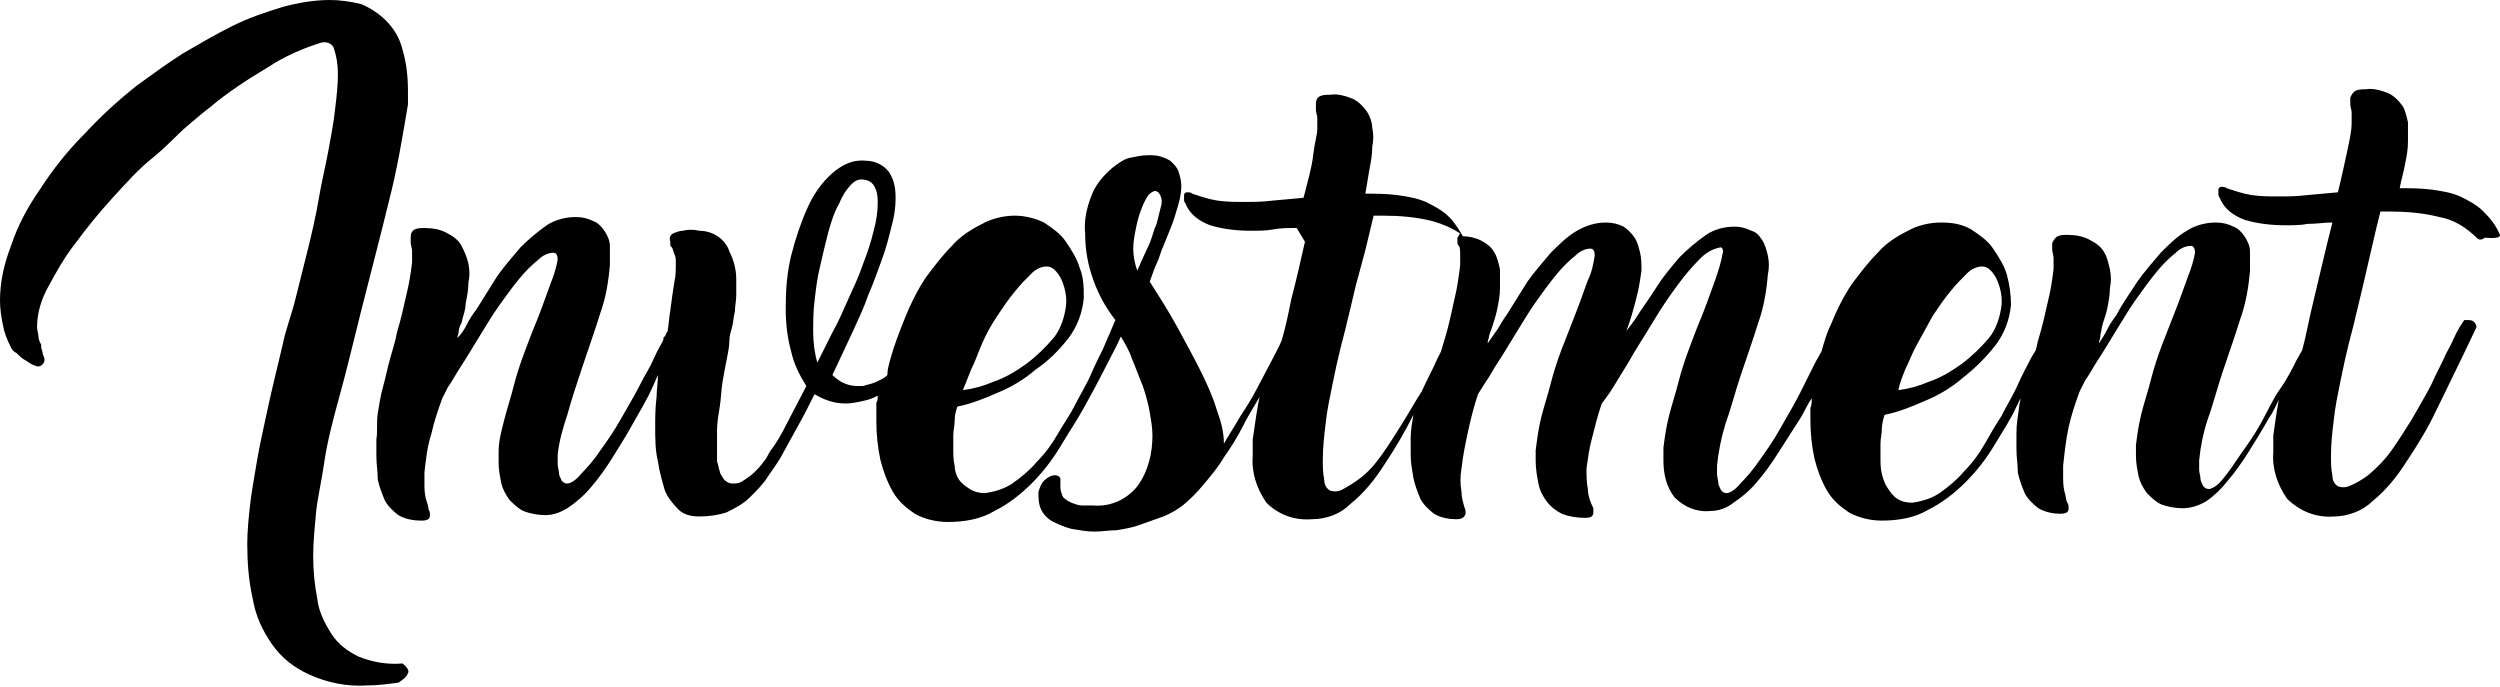
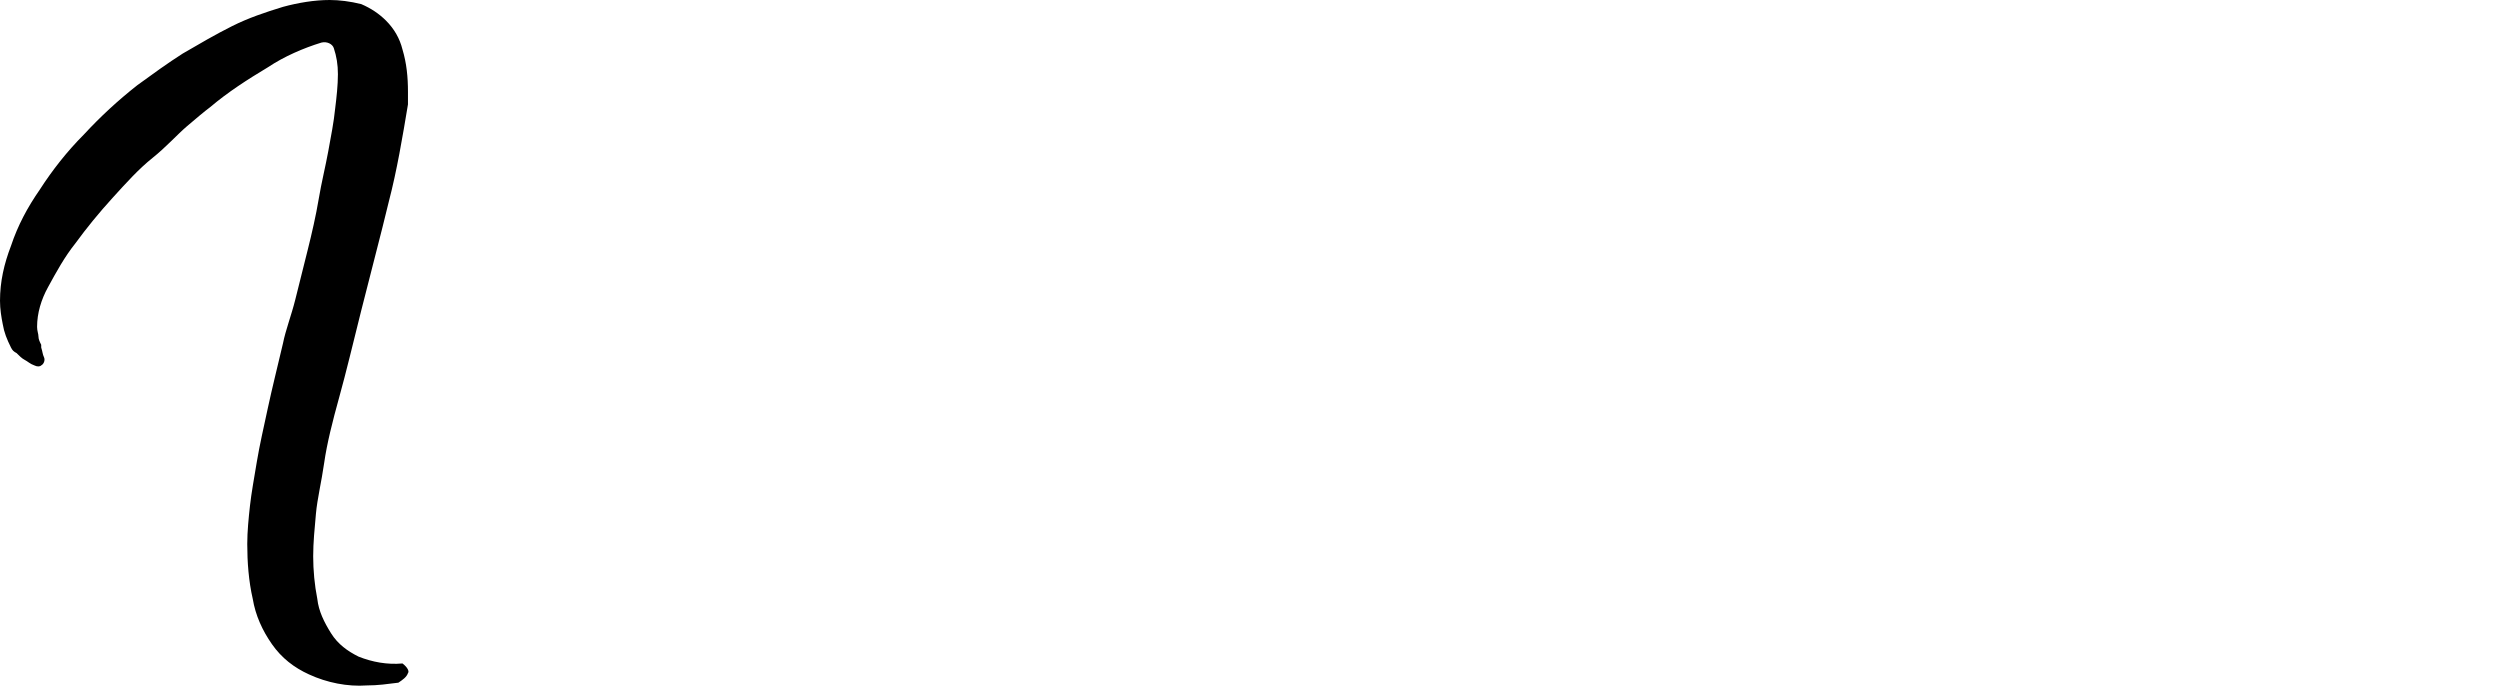
<svg xmlns="http://www.w3.org/2000/svg" x="0px" y="0px" viewBox="0 0 182 50" style="enable-background:new 0 0 182 50;" xml:space="preserve">
  <title>Client1</title>
  <path d="M29.3,48.3c-1.1,0.1-2.2-0.1-3.2-0.5c-0.8-0.4-1.5-0.9-2-1.7c-0.5-0.8-0.9-1.6-1-2.5c-0.2-1-0.3-2.1-0.3-3.1  c0-1,0.1-2,0.2-3.1c0.1-1.1,0.4-2.3,0.6-3.7s0.6-3,1.1-4.8s1-3.9,1.6-6.3c0.7-2.8,1.4-5.4,2-7.9c0.6-2.3,1-4.7,1.4-7.1  c0-0.1,0-0.3,0-0.4V6.7c0-1.1-0.1-2.1-0.4-3.1c-0.2-0.8-0.6-1.5-1.2-2.1c-0.5-0.5-1.1-0.9-1.8-1.2C25.5,0.1,24.7,0,24,0  c-1.1,0-2.3,0.2-3.4,0.5c-1.3,0.4-2.5,0.8-3.7,1.4c-1.2,0.6-2.4,1.3-3.6,2c-1.1,0.7-2.2,1.5-3.3,2.3C8.6,7.3,7.3,8.5,6.1,9.8  c-1.2,1.2-2.3,2.6-3.2,4c-0.9,1.3-1.6,2.6-2.1,4.1c-0.5,1.3-0.8,2.6-0.8,4c0,0.6,0.1,1.2,0.2,1.7c0.1,0.6,0.3,1.1,0.6,1.7  c0.1,0.2,0.2,0.3,0.4,0.4c0.2,0.2,0.4,0.4,0.6,0.5c0.2,0.1,0.4,0.3,0.7,0.4c0.2,0.1,0.4,0.1,0.5,0c0.2-0.1,0.3-0.4,0.2-0.6  c-0.1-0.2-0.1-0.4-0.2-0.7L3,25.1c-0.1-0.2-0.2-0.4-0.2-0.6c0-0.2-0.1-0.4-0.1-0.7c0-1,0.3-2,0.8-2.9c0.6-1.1,1.2-2.2,2-3.2  c0.8-1.1,1.7-2.2,2.7-3.3c1-1.1,1.9-2.1,2.9-2.9s1.8-1.7,2.5-2.3c0.7-0.6,1.3-1.1,1.7-1.4c1.3-1.1,2.7-2,4.2-2.9  c1.2-0.8,2.6-1.4,3.9-1.8c0.4-0.1,0.8,0.1,0.9,0.4c0,0,0,0,0,0c0.2,0.6,0.3,1.2,0.3,1.9c0,0.8-0.1,1.7-0.2,2.5c-0.1,1-0.3,2-0.5,3.1  s-0.5,2.3-0.7,3.5s-0.5,2.5-0.8,3.7s-0.6,2.4-0.9,3.6S20.8,24,20.6,25c-0.4,1.7-0.8,3.3-1.1,4.7s-0.6,2.7-0.8,3.9s-0.4,2.3-0.5,3.2  c-0.1,0.9-0.2,1.9-0.2,2.8c0,1.3,0.1,2.7,0.4,4c0.2,1.2,0.7,2.3,1.4,3.3c0.7,1,1.6,1.7,2.7,2.2c1.3,0.6,2.8,0.9,4.2,0.8  c0.8,0,1.5-0.1,2.3-0.2c0.3-0.2,0.6-0.4,0.7-0.7C29.8,48.9,29.7,48.6,29.3,48.3z" />
-   <path d="M182,17.1L182,17.1c-0.3-0.7-0.7-1.2-1.2-1.7c-0.5-0.5-1.1-0.8-1.7-1.1c-0.7-0.3-1.4-0.4-2.1-0.5  c-0.8-0.1-1.6-0.1-2.3-0.1c0.1-0.6,0.3-1.2,0.4-1.8c0.1-0.5,0.2-1,0.2-1.6c0-0.5,0-0.9,0-1.4c-0.1-0.4-0.2-0.9-0.4-1.2  c-0.3-0.4-0.6-0.7-1-0.9c-0.5-0.2-1.1-0.4-1.7-0.3c-0.2,0-0.5,0-0.7,0.1c-0.2,0.1-0.3,0.3-0.4,0.5c0,0.1,0,0.2,0,0.2  c0,0.1,0,0.2,0,0.3c0,0.2,0.1,0.4,0.1,0.6c0,0.3,0,0.5,0,0.8c0,0.4-0.1,1-0.3,1.9s-0.4,1.9-0.7,3.1l-2.2,0.2  c-0.8,0.1-1.5,0.1-2.1,0.1c-0.7,0-1.3,0-2-0.1c-0.6-0.1-1.2-0.3-1.8-0.5l0,0c-0.1-0.1-0.3-0.1-0.4-0.1c-0.1,0-0.2,0.1-0.2,0.2  c0,0.1,0,0.2,0,0.3c0,0.1,0,0.2,0.1,0.3c0.3,0.8,1,1.3,1.8,1.6c1,0.3,2,0.4,3,0.4c0.5,0,1.1,0,1.6-0.1c0.6,0,1.2-0.1,1.8-0.1  l-0.4,1.6l-1,4.2c-0.3,1.2-0.5,2.4-0.8,3.5l-0.4,0.7c-0.3,0.6-0.7,1.4-1.2,2.1s-0.9,1.6-1.4,2.5s-1,1.6-1.5,2.3  c-0.4,0.6-0.8,1.2-1.3,1.8c-0.4,0.5-0.8,0.7-1,0.7c-0.2,0-0.3-0.1-0.4-0.2c-0.1-0.2-0.2-0.4-0.2-0.5c0-0.2-0.1-0.5-0.1-0.7  c0-0.3,0-0.5,0-0.7c0.1-1,0.3-2,0.6-2.9c0.4-1.1,0.7-2.3,1.1-3.5s0.9-2.6,1.3-3.9c0.4-1.1,0.6-2.3,0.7-3.5c0-0.5,0-0.9,0-1.4  c0-0.4-0.2-0.8-0.4-1.1c-0.2-0.3-0.5-0.6-0.8-0.7c-0.4-0.2-0.8-0.3-1.3-0.3c-0.7,0-1.5,0.2-2.1,0.6c-0.7,0.4-1.3,1-1.9,1.6  c-0.6,0.7-1.2,1.4-1.7,2.1c-0.5,0.8-1.1,1.6-1.5,2.4c-0.3,0.4-0.5,0.7-0.7,1.1s-0.4,0.7-0.6,1c0-0.2,0.1-0.3,0.1-0.5  s0.1-0.4,0.1-0.6c0.1-0.5,0.3-0.9,0.4-1.4c0.1-0.5,0.2-1,0.2-1.5c0.1-0.5,0.1-0.9,0-1.4c-0.1-0.4-0.2-0.9-0.4-1.2  c-0.2-0.4-0.6-0.7-1-0.9c-0.5-0.3-1.1-0.4-1.7-0.4c-0.2,0-0.5,0-0.7,0.1c-0.2,0.1-0.3,0.3-0.4,0.5c0,0.1,0,0.1,0,0.2  c0,0.1,0,0.2,0,0.3s0.1,0.4,0.1,0.6c0,0.3,0,0.5,0,0.8c-0.1,0.8-0.2,1.5-0.4,2.3c-0.2,0.9-0.4,1.8-0.7,2.8c-0.1,0.3-0.1,0.5-0.2,0.8  l-0.3,0.5c-0.3,0.6-0.7,1.3-1,2s-0.8,1.5-1.2,2.3l0,0c-0.4,0.6-0.8,1.3-1.2,2c-0.4,0.7-0.9,1.4-1.5,2c-0.5,0.6-1.1,1.1-1.8,1.6  c-0.6,0.4-1.3,0.6-2,0.7c-0.4,0-0.8-0.1-1.1-0.3c-0.3-0.2-0.5-0.5-0.7-0.8c-0.2-0.3-0.3-0.6-0.4-1c-0.1-0.4-0.1-0.8-0.1-1.2v-0.5  c0-0.2,0-0.3,0-0.5c0-0.4,0.1-0.7,0.1-1.1c0-0.3,0.1-0.7,0.2-1c1-0.2,2-0.6,2.9-1c1-0.4,2-1,2.8-1.7c0.9-0.7,1.7-1.5,2.4-2.4  c0.6-0.8,1-1.8,1.1-2.9c0-0.7-0.1-1.5-0.3-2.2c-0.2-0.7-0.6-1.3-1-1.9c-0.4-0.6-1-1-1.6-1.4c-0.7-0.4-1.4-0.5-2.2-0.5  c-0.8,0-1.7,0.2-2.4,0.6c-0.8,0.4-1.6,0.9-2.2,1.6c-0.7,0.7-1.3,1.5-1.9,2.3c-0.6,0.9-1.1,1.9-1.5,2.9c-0.3,0.6-0.5,1.3-0.7,2  c-0.1,0.2-0.3,0.5-0.5,0.9c-0.3,0.6-0.7,1.4-1.1,2.2s-0.9,1.6-1.4,2.5s-1,1.6-1.5,2.3c-0.4,0.6-0.9,1.2-1.4,1.7  c-0.4,0.5-0.8,0.7-1,0.7c-0.2,0-0.3-0.1-0.4-0.2c-0.1-0.2-0.2-0.4-0.2-0.5c0-0.2-0.1-0.5-0.1-0.7c0-0.2,0-0.5,0-0.6  c0.1-1,0.3-2,0.6-3c0.4-1.1,0.7-2.3,1.1-3.5s0.9-2.6,1.3-3.9c0.4-1.1,0.6-2.3,0.7-3.5c0.1-0.5,0.1-0.9,0-1.4  c-0.1-0.4-0.2-0.8-0.4-1.1c-0.2-0.3-0.4-0.6-0.8-0.7c-0.4-0.2-0.8-0.3-1.2-0.3c-0.8,0-1.5,0.2-2.1,0.6c-0.7,0.5-1.3,1-1.9,1.6  c-0.6,0.7-1.2,1.4-1.7,2.2c-0.5,0.8-1.1,1.6-1.6,2.4c-0.1,0.1-0.2,0.3-0.3,0.4l-0.3,0.4c0.3-0.8,0.5-1.5,0.7-2.3  c0.2-0.7,0.3-1.4,0.4-2.1c0-0.4,0-0.9-0.1-1.3c-0.1-0.4-0.2-0.8-0.4-1.1c-0.2-0.3-0.5-0.6-0.8-0.8c-0.4-0.2-0.8-0.3-1.3-0.3  c-0.7,0-1.4,0.2-2.1,0.6c-0.7,0.4-1.3,1-1.9,1.6c-0.6,0.7-1.2,1.4-1.7,2.1c-0.5,0.8-1,1.6-1.5,2.4c-0.3,0.4-0.5,0.8-0.7,1.1  s-0.5,0.7-0.7,1c0-0.2,0.1-0.4,0.1-0.5c0-0.1,0.1-0.3,0.2-0.6s0.3-0.9,0.4-1.4c0.1-0.5,0.2-1,0.2-1.5c0-0.5,0-0.9,0-1.4  c-0.1-0.4-0.2-0.9-0.4-1.2c-0.2-0.4-0.6-0.7-1-0.9c-0.4-0.2-0.9-0.3-1.3-0.3c-0.3-0.5-0.6-1-1-1.4c-0.5-0.5-1.1-0.8-1.7-1.1  c-0.7-0.3-1.4-0.4-2.1-0.5c-0.8-0.1-1.6-0.1-2.3-0.1c0.1-0.6,0.2-1.2,0.3-1.8c0.1-0.5,0.2-1,0.2-1.6c0.1-0.5,0.1-0.9,0-1.4  c0-0.4-0.2-0.9-0.4-1.2c-0.3-0.4-0.6-0.7-1-0.9c-0.5-0.2-1.1-0.4-1.7-0.3c-0.2,0-0.5,0-0.7,0.1c-0.2,0.1-0.3,0.3-0.3,0.5  c0,0.1,0,0.2,0,0.2c0,0.1,0,0.2,0,0.3c0,0.2,0.1,0.4,0.1,0.6c0,0.3,0,0.5,0,0.8c0,0.4-0.2,1-0.3,1.9s-0.4,1.9-0.7,3.1l-2.2,0.2  c-0.8,0.1-1.5,0.1-2.1,0.1c-0.7,0-1.3,0-2-0.1c-0.6-0.1-1.2-0.3-1.8-0.5l0,0c-0.1-0.1-0.2-0.1-0.4-0.1c-0.1,0-0.2,0.1-0.2,0.2  c0,0.1,0,0.2,0,0.3c0,0.1,0,0.2,0.1,0.3c0.3,0.8,1,1.3,1.8,1.6c1,0.3,2,0.4,3,0.4c0.5,0,1.1,0,1.6-0.1s1.1-0.1,1.7-0.1L95,17.6  c-0.3,1.3-0.6,2.7-1,4.2c-0.2,1-0.4,2-0.7,3l0,0c-0.2,0.5-0.5,1-0.8,1.6s-0.7,1.3-1,1.9s-0.8,1.4-1.2,2c-0.4,0.7-0.8,1.3-1.2,2  c0-0.8-0.2-1.6-0.5-2.4c-0.3-1-0.7-1.9-1.2-2.9c-0.5-1-1.1-2.1-1.7-3.2s-1.3-2.2-2-3.3c0.2-0.5,0.3-0.9,0.5-1.3s0.3-0.9,0.5-1.3  c0.3-0.8,0.7-1.6,0.9-2.4c0.2-0.6,0.4-1.3,0.4-2c0-0.3-0.1-0.7-0.2-1c-0.1-0.3-0.3-0.5-0.5-0.7c-0.2-0.2-0.5-0.3-0.8-0.4  c-0.3-0.1-0.6-0.1-0.9-0.1c-0.5,0-0.9,0.1-1.4,0.2c-0.4,0.1-0.8,0.4-1.2,0.7c-0.7,0.6-1.3,1.3-1.6,2.2c-0.3,0.8-0.5,1.7-0.4,2.6  c0,1.2,0.2,2.3,0.6,3.4c0.4,1.1,0.9,2,1.6,2.9l-0.9,2.1c-0.3,0.6-0.6,1.2-0.9,1.9s-0.8,1.5-1.2,2.3l0,0c-0.3,0.6-0.8,1.3-1.2,2  c-0.4,0.7-0.9,1.4-1.5,2c-0.5,0.6-1.1,1.1-1.8,1.6c-0.6,0.4-1.3,0.6-2,0.7c-0.4,0-0.8-0.1-1.1-0.3c-0.3-0.2-0.6-0.4-0.8-0.7  c-0.2-0.3-0.3-0.7-0.3-1c-0.1-0.4-0.1-0.8-0.1-1.2v-0.5c0-0.2,0-0.3,0-0.5c0-0.4,0.1-0.7,0.1-1.1s0.1-0.7,0.2-1c1-0.2,2-0.6,2.9-1  c1-0.4,2-1,2.8-1.7c0.9-0.6,1.7-1.4,2.4-2.3c0.6-0.8,1-1.8,1.1-2.9c0-0.7,0-1.5-0.3-2.2c-0.2-0.7-0.6-1.3-1-1.9  c-0.4-0.6-1-1-1.6-1.4c-0.6-0.3-1.4-0.5-2.1-0.5c-0.8,0-1.7,0.2-2.4,0.6c-0.8,0.4-1.6,0.9-2.2,1.6c-0.7,0.7-1.3,1.5-1.9,2.3  c-0.6,0.9-1.1,1.9-1.5,2.9c-0.4,1-0.8,2-1.1,3.1c-0.1,0.4-0.2,0.7-0.2,1.1l-0.1,0.1c-0.4,0.3-0.9,0.5-1.3,0.6  c-0.1,0-0.3,0.1-0.4,0.1h-0.4c-0.7,0-1.3-0.3-1.8-0.8l1.5-3.2c0.4-0.9,0.8-1.7,1.1-2.6c0.4-0.9,0.7-1.8,1-2.6  c0.3-0.8,0.5-1.6,0.7-2.4c0.2-0.7,0.3-1.4,0.3-2.1c0-0.7-0.1-1.3-0.5-1.9c-0.4-0.5-1-0.8-1.7-0.8c-0.9-0.1-1.7,0.3-2.4,0.9  c-0.8,0.7-1.4,1.6-1.8,2.5c-0.5,1.1-0.9,2.3-1.2,3.5c-0.3,1.2-0.4,2.5-0.4,3.8c0,1.1,0.1,2.1,0.4,3.2c0.2,0.9,0.6,1.7,1.1,2.5  c-0.5,1-1,1.9-1.4,2.7s-0.8,1.5-1.2,2c-0.2,0.3-0.3,0.6-0.5,0.8c-0.2,0.3-0.4,0.5-0.7,0.8c-0.2,0.2-0.5,0.4-0.8,0.6  c-0.3,0.2-0.5,0.2-0.8,0.2c-0.2,0-0.4-0.1-0.6-0.3c-0.1-0.2-0.3-0.4-0.3-0.6c-0.1-0.2-0.1-0.5-0.2-0.7c0-0.3,0-0.5,0-0.8  c0-0.2,0-0.4,0-0.7s0-0.4,0-0.6c0,0,0-0.1,0-0.1c0,0,0-0.1,0-0.1c0-0.5,0.1-1.1,0.2-1.7c0.1-0.6,0.1-1.2,0.2-1.8s0.2-1.1,0.3-1.6  s0.2-1,0.2-1.4s0.1-0.6,0.2-1c0.1-0.4,0.1-0.8,0.2-1.1c0-0.4,0.1-0.8,0.1-1.2c0-0.4,0-0.8,0-1.2c0-0.7-0.2-1.4-0.5-2  c-0.3-0.9-1.2-1.5-2.2-1.5c-0.4-0.1-0.8-0.1-1.2,0c-0.2,0-0.5,0.1-0.7,0.2c-0.2,0.1-0.3,0.3-0.2,0.6c0,0.1,0,0.1,0,0.2  c0,0.1,0,0.1,0.1,0.2c0.1,0.1,0.1,0.3,0.2,0.5c0.1,0.2,0.1,0.4,0.1,0.7c0,0.4,0,0.9-0.1,1.3c-0.1,0.6-0.2,1.3-0.3,2.1  c-0.1,0.5-0.1,1-0.2,1.5c0,0.1-0.1,0.1-0.1,0.2l-0.1,0.2c-0.1,0-0.1,0.1-0.1,0.2c-0.1,0.3-0.4,0.7-0.7,1.4S47,27.2,46.6,28  s-0.9,1.6-1.4,2.5c-0.5,0.9-1,1.6-1.5,2.3c-0.4,0.6-0.9,1.2-1.4,1.7c-0.4,0.5-0.8,0.7-1,0.7c-0.2,0-0.3-0.1-0.4-0.2  c-0.1-0.2-0.2-0.4-0.2-0.5c0-0.2-0.1-0.5-0.1-0.7c0-0.3,0-0.5,0-0.7c0.1-1,0.4-2,0.7-2.9c0.3-1.1,0.7-2.3,1.1-3.5s0.9-2.6,1.3-3.9  c0.4-1.1,0.6-2.3,0.7-3.5c0-0.5,0-0.9,0-1.4c0-0.4-0.2-0.8-0.4-1.1c-0.2-0.3-0.5-0.6-0.8-0.7c-0.4-0.2-0.8-0.3-1.3-0.3  c-0.7,0-1.5,0.2-2.1,0.6c-0.7,0.5-1.3,1-1.9,1.6c-0.6,0.7-1.2,1.4-1.7,2.1c-0.5,0.8-1,1.6-1.5,2.4c-0.3,0.4-0.5,0.7-0.7,1.1  s-0.4,0.7-0.7,1c0-0.2,0.1-0.3,0.1-0.5s0.1-0.4,0.2-0.6c0.1-0.5,0.3-0.9,0.3-1.4c0.1-0.5,0.2-1,0.2-1.5c0.1-0.5,0.1-0.9,0-1.4  c-0.1-0.5-0.3-0.9-0.5-1.3c-0.2-0.4-0.6-0.7-1-0.9c-0.5-0.3-1.1-0.4-1.7-0.4c-0.2,0-0.5,0-0.7,0.1c-0.2,0.1-0.3,0.3-0.3,0.5  c0,0.1,0,0.1,0,0.2c0,0.1,0,0.2,0,0.3s0.1,0.4,0.1,0.6c0,0.3,0,0.5,0,0.8c-0.1,0.8-0.2,1.5-0.4,2.3c-0.2,0.9-0.4,1.8-0.7,2.8  c-0.1,0.6-0.3,1.2-0.5,1.9s-0.3,1.3-0.5,2s-0.3,1.4-0.4,2c-0.1,0.7,0,1.3-0.1,1.9c0,0.2,0,0.4,0,0.6s0,0.4,0,0.6  c0,0.6,0.1,1.1,0.1,1.7c0.1,0.5,0.3,1,0.5,1.5c0.2,0.4,0.6,0.8,1,1.1c0.5,0.3,1.1,0.4,1.7,0.4c0.4,0,0.6-0.1,0.6-0.4  c0-0.1,0-0.3-0.1-0.4c0-0.2-0.1-0.5-0.2-0.8c-0.1-0.4-0.1-0.8-0.1-1.1v-0.4c0-0.1,0-0.3,0-0.4c0.1-0.9,0.2-1.9,0.5-2.8  c0.2-0.9,0.5-1.8,0.8-2.6l0,0l0.4-0.8l0,0c0.3-0.4,0.6-1,1-1.6s0.8-1.3,1.3-2.1s0.9-1.5,1.4-2.2s1-1.4,1.5-2c0.4-0.5,0.9-1,1.4-1.4  c0.3-0.3,0.7-0.5,1.1-0.5c0.2,0,0.3,0.2,0.3,0.5c-0.1,0.6-0.3,1.2-0.5,1.7c-0.3,0.8-0.6,1.7-1,2.7c-0.3,0.7-0.6,1.5-0.9,2.3  s-0.6,1.7-0.8,2.5s-0.5,1.7-0.7,2.5c-0.2,0.8-0.4,1.5-0.4,2.3c0,0.1,0,0.3,0,0.4v0.4c0,0.5,0.1,1,0.2,1.5c0.1,0.4,0.3,0.8,0.6,1.2  c0.3,0.3,0.6,0.6,1,0.8c0.5,0.2,1.1,0.3,1.6,0.3c0.6,0,1.1-0.2,1.6-0.5c0.6-0.4,1.2-0.9,1.7-1.5c0.6-0.7,1.1-1.4,1.6-2.2  c0.5-0.8,1-1.6,1.5-2.5s1-1.7,1.4-2.6l0.4-0.9c0,0.5-0.1,1.1-0.1,1.6c-0.1,0.8-0.1,1.5-0.1,2.2c0,0.8,0,1.7,0.2,2.5  c0.1,0.7,0.3,1.4,0.5,2.1c0.2,0.5,0.6,1,1,1.4c0.4,0.4,1,0.5,1.5,0.5c0.7,0,1.4-0.1,2-0.3c0.6-0.3,1.2-0.6,1.7-1.1  c0.5-0.5,1-1,1.3-1.5c0.4-0.6,0.8-1.1,1.1-1.7l1.1-2c0.4-0.7,0.8-1.5,1.2-2.3c0.5,0.3,1,0.5,1.5,0.6c0.5,0.1,1,0.1,1.5,0  c0.5-0.1,1.1-0.2,1.6-0.5c0,0.2,0,0.4-0.1,0.5l0,0c0,0.2,0,0.5,0,0.7v0.7c0,0.9,0.1,1.9,0.3,2.8c0.2,0.8,0.5,1.6,0.9,2.3  c0.4,0.7,1,1.2,1.6,1.6c0.7,0.4,1.6,0.6,2.4,0.6c1.2,0,2.4-0.2,3.4-0.8c1-0.5,1.9-1.2,2.7-2c0.8-0.8,1.5-1.7,2.1-2.7  c0.6-1,1.2-1.9,1.7-2.8s1.1-2,1.6-3s0.8-1.5,1.1-2.2c0.3,0.5,0.6,1,0.8,1.6c0.3,0.7,0.5,1.3,0.8,2c0.2,0.6,0.4,1.3,0.5,1.9  c0.1,0.6,0.2,1.1,0.2,1.7c0,1.3-0.3,2.6-1.1,3.7c-0.8,1-2,1.5-3.2,1.4c-0.3,0-0.6,0-0.8,0c-0.3,0-0.5-0.1-0.8-0.2  c-0.2-0.1-0.4-0.2-0.6-0.4c-0.1-0.2-0.2-0.5-0.2-0.7c0-0.2,0-0.4,0-0.6c0-0.2-0.2-0.3-0.4-0.3c0,0,0,0,0,0c-0.3,0-0.6,0.2-0.8,0.4  c-0.2,0.2-0.3,0.5-0.4,0.8c0,0.4,0,0.9,0.2,1.3c0.2,0.4,0.5,0.7,0.9,0.9c0.4,0.2,0.9,0.4,1.3,0.5c0.6,0.1,1.1,0.2,1.7,0.2  c0.5,0,1.1-0.1,1.6-0.1c0.6-0.1,1.2-0.2,1.7-0.4c0.6-0.2,1.1-0.4,1.7-0.6c0.5-0.2,1-0.5,1.4-0.8c0.5-0.4,1-0.9,1.5-1.5  c0.5-0.6,1.1-1.3,1.5-2c0.5-0.7,1-1.5,1.4-2.3s0.8-1.4,1.2-2.1l-0.1,0.5c-0.2,1.1-0.3,2-0.4,2.6c0,0.2,0,0.4,0,0.6s0,0.4,0,0.6  c-0.1,1.2,0.3,2.4,1,3.4c0.9,0.9,2.1,1.3,3.3,1.2c1.1,0,2.1-0.4,2.8-1.1c1-0.8,1.8-1.8,2.5-2.9c0.8-1.2,1.5-2.4,2.1-3.6  c-0.1,0.6-0.2,1.1-0.2,1.7c0,0.2,0,0.4,0,0.6s0,0.4,0,0.6c0,0.6,0.1,1.1,0.2,1.7c0.1,0.5,0.3,1,0.5,1.5c0.2,0.4,0.6,0.8,1,1.1  c0.5,0.3,1.1,0.4,1.6,0.4c0.4,0,0.6-0.1,0.7-0.4c0-0.2,0-0.3-0.1-0.5c-0.1-0.4-0.2-0.7-0.2-1.1c-0.1-0.6-0.1-1.1,0-1.7  c0.1-0.9,0.3-1.9,0.5-2.8c0.2-0.9,0.4-1.7,0.7-2.6l0,0l0.5-0.8l0,0c0.3-0.4,0.6-1,1-1.6s0.8-1.3,1.3-2.1s0.9-1.5,1.4-2.2  s1-1.4,1.5-2c0.4-0.5,0.9-1,1.4-1.4c0.3-0.3,0.7-0.5,1.1-0.5c0.2,0,0.3,0.2,0.3,0.5c-0.1,0.6-0.2,1.2-0.5,1.8  c-0.3,0.8-0.6,1.7-1,2.7l-0.9,2.3c-0.3,0.8-0.6,1.7-0.8,2.5s-0.5,1.7-0.7,2.5c-0.2,0.8-0.3,1.6-0.4,2.4c0,0.1,0,0.3,0,0.4v0.4  c0,0.5,0.1,1.1,0.2,1.6c0.1,0.5,0.3,0.9,0.6,1.3c0.3,0.4,0.7,0.7,1.1,0.9c0.5,0.2,1.1,0.3,1.7,0.3c0.4,0,0.6-0.1,0.6-0.4  c0-0.1,0-0.1,0-0.2v-0.1c-0.2-0.4-0.4-0.9-0.4-1.4c-0.1-0.5-0.1-1-0.1-1.5c0.1-0.7,0.2-1.5,0.4-2.2c0.2-0.8,0.4-1.6,0.7-2.5l0,0  c0.3-0.4,0.6-0.8,0.9-1.3l1.1-1.8c0.5-0.9,1.1-1.8,1.7-2.8s1.2-1.9,1.8-2.7c0.5-0.7,1.1-1.4,1.7-2c0.4-0.4,0.9-0.7,1.5-0.8h0.1h-0.1  c0.1,0.1,0.2,0.2,0.1,0.5c-0.1,0.6-0.3,1.2-0.5,1.8c-0.3,0.8-0.6,1.7-1,2.7c-0.3,0.7-0.6,1.5-0.9,2.3s-0.6,1.7-0.8,2.5  s-0.5,1.7-0.7,2.5c-0.2,0.8-0.3,1.5-0.4,2.3c0,0.2,0,0.3,0,0.5s0,0.3,0,0.4c0,1,0.2,1.9,0.8,2.7c0.7,0.7,1.6,1.1,2.6,1  c0.6,0,1.2-0.2,1.7-0.6c0.6-0.4,1.2-0.9,1.7-1.5c0.6-0.7,1.1-1.4,1.6-2.2c0.5-0.8,1.1-1.7,1.6-2.5c0.3-0.5,0.5-1,0.8-1.4  c0,0.2,0,0.5-0.1,0.7v0.9c0,0.9,0.1,1.9,0.3,2.8c0.2,0.8,0.5,1.6,0.9,2.3c0.4,0.7,1,1.2,1.6,1.6c0.7,0.4,1.6,0.6,2.4,0.6  c1.2,0,2.4-0.2,3.4-0.8c1-0.5,1.9-1.2,2.7-2c0.8-0.8,1.5-1.7,2.1-2.7c0.6-1,1.2-1.9,1.6-2.8l0.3-0.6c0,0.2-0.1,0.4-0.1,0.6  c-0.1,0.7-0.2,1.3-0.2,1.9c0,0.2,0,0.4,0,0.6s0,0.4,0,0.6c0,0.6,0.1,1.1,0.1,1.7c0.1,0.5,0.3,1,0.5,1.5c0.2,0.4,0.6,0.8,1,1.1  c0.5,0.3,1.1,0.4,1.6,0.4c0.4,0,0.6-0.1,0.6-0.4c0-0.1,0-0.3-0.1-0.4c-0.1-0.2-0.1-0.5-0.2-0.8c-0.1-0.4-0.1-0.8-0.1-1.1v-0.4  c0-0.1,0-0.3,0-0.4c0.1-0.9,0.2-1.9,0.4-2.8c0.2-0.9,0.5-1.8,0.8-2.6l0,0l0.4-0.8l0,0c0.3-0.4,0.6-1,1-1.6s0.8-1.3,1.3-2.1  s0.9-1.5,1.4-2.2s1-1.4,1.5-2c0.4-0.5,0.9-1,1.4-1.4c0.3-0.3,0.7-0.5,1.1-0.5c0.2,0,0.3,0.2,0.3,0.5c-0.1,0.6-0.3,1.2-0.5,1.7  c-0.3,0.8-0.6,1.7-1,2.7l-0.9,2.3c-0.3,0.8-0.6,1.7-0.8,2.5s-0.5,1.7-0.7,2.5c-0.2,0.8-0.3,1.5-0.4,2.3c0,0.1,0,0.3,0,0.4v0.4  c0,0.5,0.1,1,0.2,1.5c0.1,0.4,0.3,0.8,0.6,1.2c0.3,0.3,0.6,0.6,1,0.8c0.5,0.2,1.1,0.3,1.6,0.3c0.6,0,1.2-0.2,1.7-0.5  c0.6-0.4,1.1-0.9,1.5-1.4c0.6-0.7,1.1-1.4,1.6-2.2c0.5-0.8,1-1.6,1.5-2.5c0.3-0.4,0.5-0.9,0.7-1.3c-0.2,1.1-0.3,1.9-0.4,2.6  c0,0.2,0,0.4,0,0.6s0,0.4,0,0.6c-0.1,1.2,0.3,2.4,1,3.4c0.9,0.9,2.1,1.4,3.4,1.3c1,0,2.1-0.4,2.8-1.1c1-0.8,1.8-1.8,2.5-2.9  c0.8-1.2,1.6-2.5,2.2-3.8c0.7-1.4,1.3-2.7,1.9-3.9l0,0l1-2.1c-0.1-0.4-0.3-0.5-0.6-0.5c-0.1,0-0.2,0-0.3,0c-0.2,0.3-0.4,0.6-0.6,1  c-0.2,0.4-0.4,0.9-0.7,1.4l0,0c-0.3,0.7-0.7,1.4-1.1,2.3c-0.4,0.8-0.9,1.6-1.4,2.5c-0.5,0.8-1,1.6-1.5,2.3c-0.5,0.7-1,1.2-1.7,1.8  c-0.4,0.3-0.9,0.6-1.4,0.8c-0.3,0.1-0.5,0.1-0.8,0c-0.3-0.2-0.4-0.5-0.4-0.8c-0.1-0.5-0.1-0.9-0.1-1.4c0-0.9,0.1-1.8,0.2-2.6  c0.1-1,0.3-1.9,0.5-2.9s0.4-1.9,0.6-2.7s0.4-1.5,0.5-2l0.1-0.4l0.5-2.1c0.2-0.9,0.4-1.7,0.6-2.6s0.4-1.7,0.6-2.5h0.7  c1.2,0,2.4,0.1,3.6,0.4c1.1,0.2,2,0.8,2.8,1.6c0.2,0.1,0.4,0,0.5-0.1C182,17.4,182,17.2,182,17.1z M138.7,26.9  c0.3-0.6,0.5-1.2,0.9-1.9s0.7-1.3,1.1-2c0.4-0.6,0.8-1.2,1.3-1.8c0.4-0.5,0.8-0.9,1.2-1.3c0.3-0.3,0.7-0.5,1.1-0.5  c0.4,0,0.7,0.3,1,0.8c0.3,0.6,0.5,1.4,0.4,2.1c-0.1,0.8-0.4,1.7-0.9,2.3c-0.6,0.7-1.2,1.3-2,1.9c-0.7,0.5-1.5,1-2.4,1.3  c-0.7,0.3-1.4,0.5-2.2,0.6C138.3,27.9,138.5,27.4,138.7,26.9z M70.7,26.9c0.3-0.6,0.5-1.2,0.8-1.9c0.3-0.7,0.7-1.4,1.1-2  c0.4-0.6,0.8-1.2,1.3-1.8c0.4-0.5,0.8-0.9,1.2-1.3c0.3-0.3,0.7-0.5,1.1-0.5c0.4,0,0.7,0.3,1,0.8c0.3,0.6,0.5,1.4,0.4,2.1  c-0.1,0.8-0.4,1.7-0.9,2.3c-0.6,0.7-1.2,1.3-2,1.9c-0.7,0.5-1.5,1-2.4,1.3c-0.7,0.3-1.4,0.5-2.2,0.6C70.3,27.9,70.5,27.4,70.7,26.9z   M59.5,26.4c-0.2-0.7-0.3-1.5-0.3-2.2c0-0.8,0-1.5,0.1-2.3c0.1-0.9,0.2-1.7,0.4-2.5c0.2-0.9,0.4-1.7,0.6-2.5  c0.2-0.7,0.4-1.4,0.8-2.1c0.2-0.5,0.5-1,0.9-1.4c0.3-0.3,0.6-0.4,1-0.3c0.6,0.1,0.9,0.7,0.9,1.6c0,0.7-0.1,1.4-0.3,2.1  c-0.2,0.9-0.5,1.7-0.8,2.5c-0.3,0.9-0.7,1.7-1.1,2.6s-0.7,1.6-1.1,2.3L59.5,26.4z M83.1,19l-0.3,0.7c-0.2-0.5-0.3-1.1-0.3-1.6  c0-0.5,0.1-1,0.2-1.5c0.1-0.5,0.2-0.9,0.4-1.4c0.1-0.3,0.3-0.7,0.5-1c0.2-0.2,0.4-0.3,0.5-0.3s0.3,0.1,0.4,0.4l0,0  c0.1,0.2,0.1,0.5,0,0.8c-0.1,0.4-0.2,0.8-0.3,1.2c-0.2,0.4-0.3,0.9-0.5,1.4L83.1,19z M102.1,30.8c-0.5,0.8-1,1.6-1.5,2.3  c-0.5,0.7-1,1.3-1.7,1.8c-0.4,0.3-0.9,0.6-1.3,0.8c-0.3,0.1-0.5,0.1-0.8,0c-0.3-0.2-0.4-0.5-0.4-0.8c-0.1-0.5-0.1-0.9-0.1-1.4  c0-0.9,0.1-1.8,0.2-2.6c0.1-1,0.3-1.9,0.5-2.9s0.4-1.9,0.6-2.7s0.4-1.5,0.5-2l0.1-0.4l0.5-2.1l0.7-2.6c0.2-0.8,0.4-1.7,0.6-2.5h0.7  c1.2,0,2.4,0.1,3.6,0.4c0.7,0.2,1.4,0.5,2,0.9c-0.1,0.1-0.1,0.2-0.2,0.3c0,0.1,0,0.2,0,0.3s0,0.2,0.1,0.3s0.1,0.4,0.1,0.6  c0,0.3,0,0.5,0,0.8c-0.1,0.8-0.2,1.6-0.4,2.4c-0.2,0.9-0.4,1.9-0.7,2.9c-0.1,0.3-0.2,0.7-0.3,1l-0.3,0.6l0,0  c-0.3,0.7-0.7,1.4-1.1,2.3C103.1,29.1,102.6,30,102.1,30.8L102.1,30.8z" />
</svg>